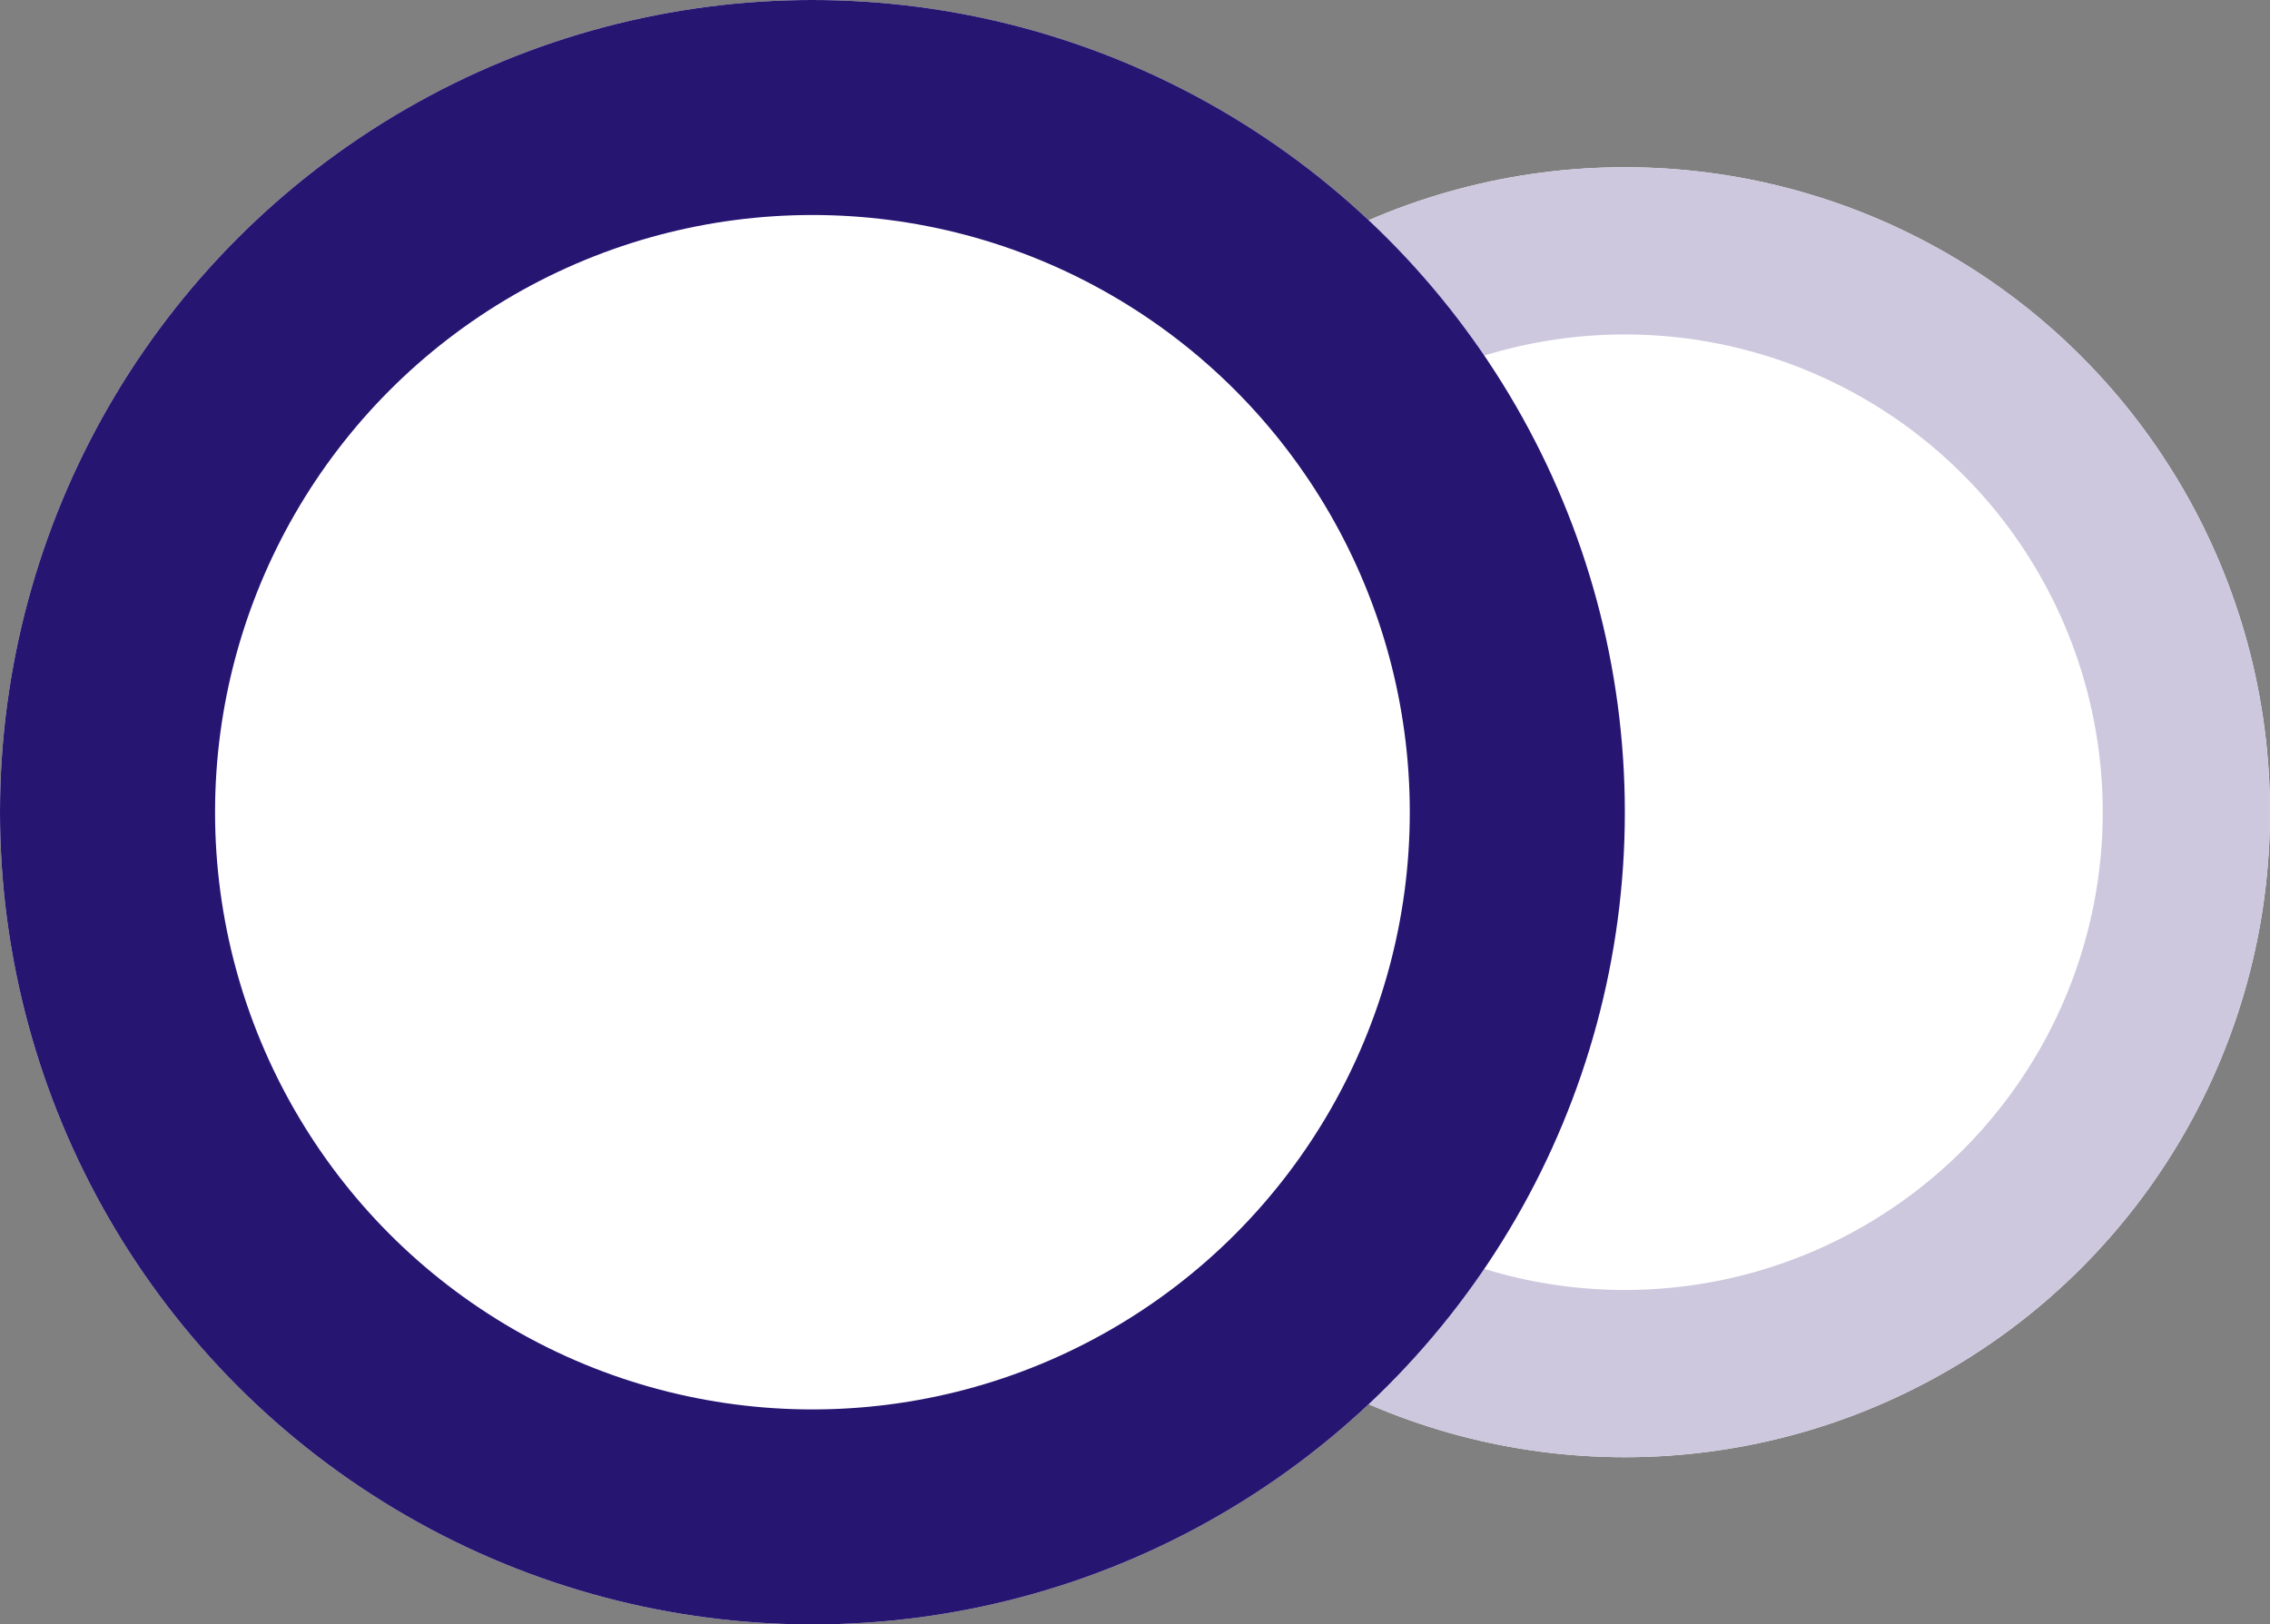
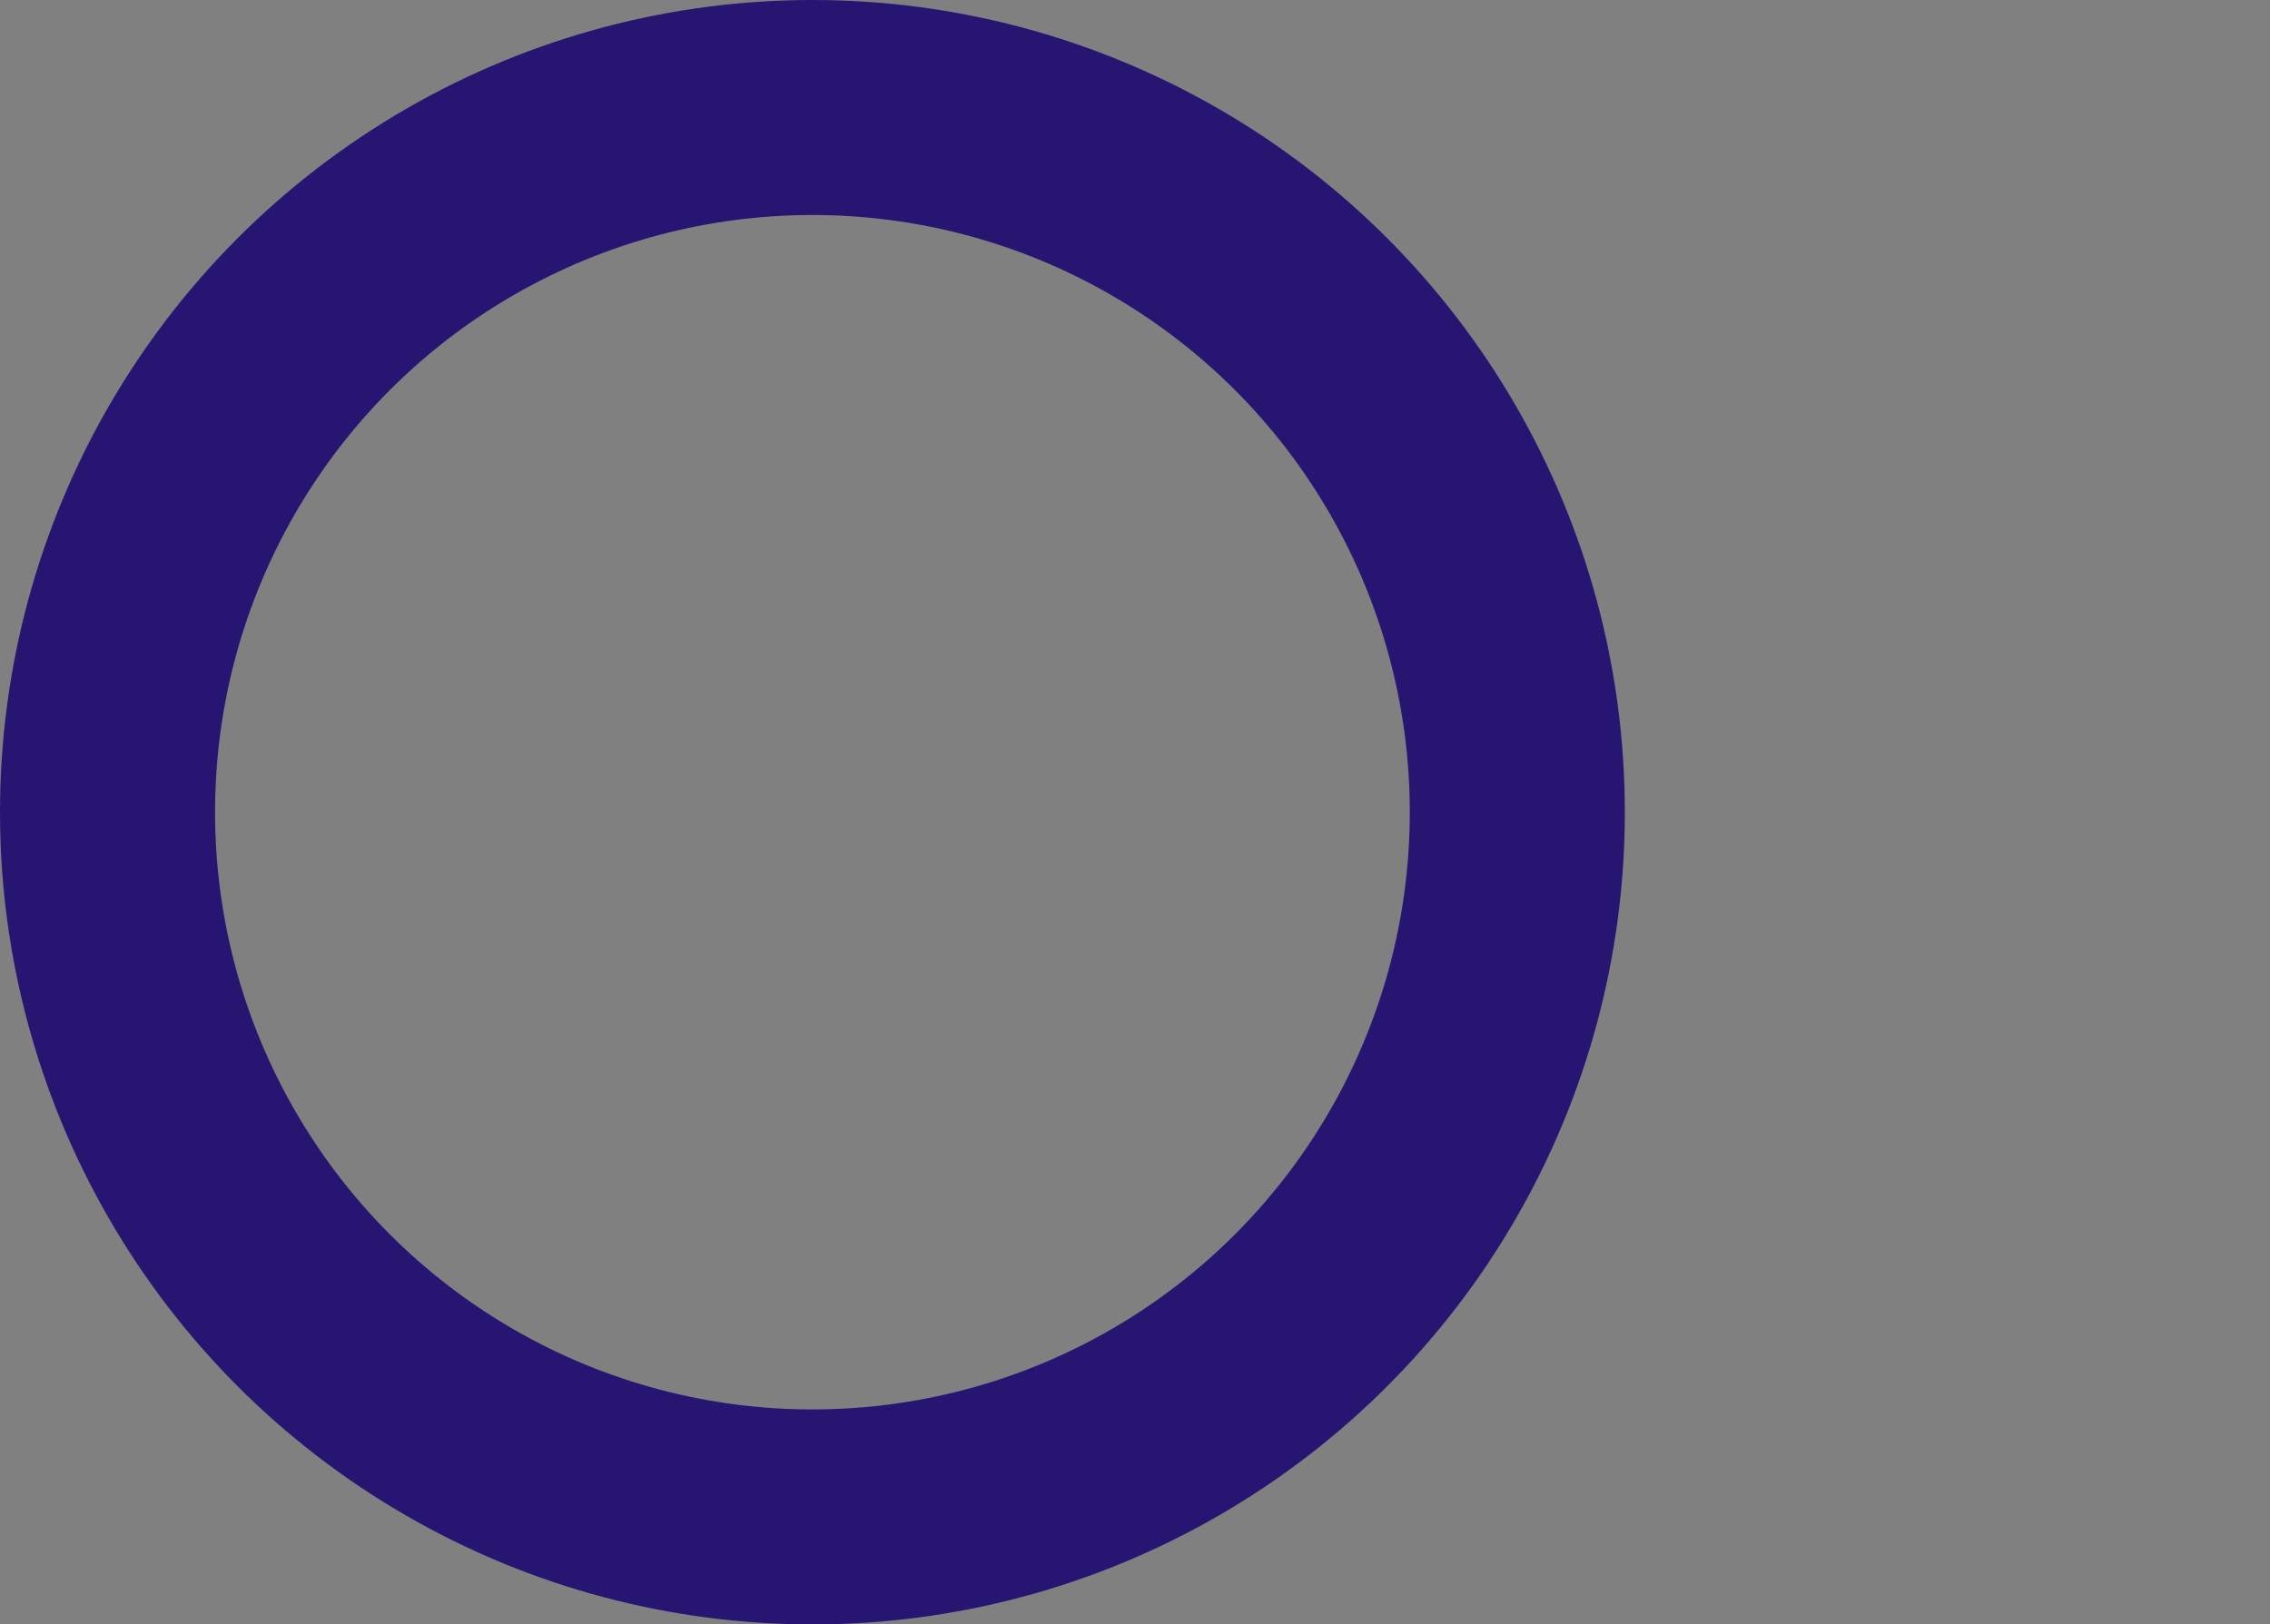
<svg xmlns="http://www.w3.org/2000/svg" width="95" height="68" viewBox="0 0 95 68">
  <rect x="0" y="0" width="95" height="68" fill="#808080" stroke="none" />
  <g id="Group_7709" data-name="Group 7709" transform="translate(-33 -30.356)">
    <g id="Ellipse_3212" data-name="Ellipse 3212" transform="translate(74 37.356)" fill="#fff" stroke="#cdc8de" stroke-width="7">
-       <circle cx="27" cy="27" r="27" stroke="none" />
-       <circle cx="27" cy="27" r="23.5" fill="none" />
-     </g>
+       </g>
    <g id="Ellipse_3211" data-name="Ellipse 3211" transform="translate(33 30.356)" fill="#fff" stroke="#271572" stroke-width="9">
-       <circle cx="34" cy="34" r="34" stroke="none" />
      <circle cx="34" cy="34" r="29.5" fill="none" />
    </g>
  </g>
</svg>